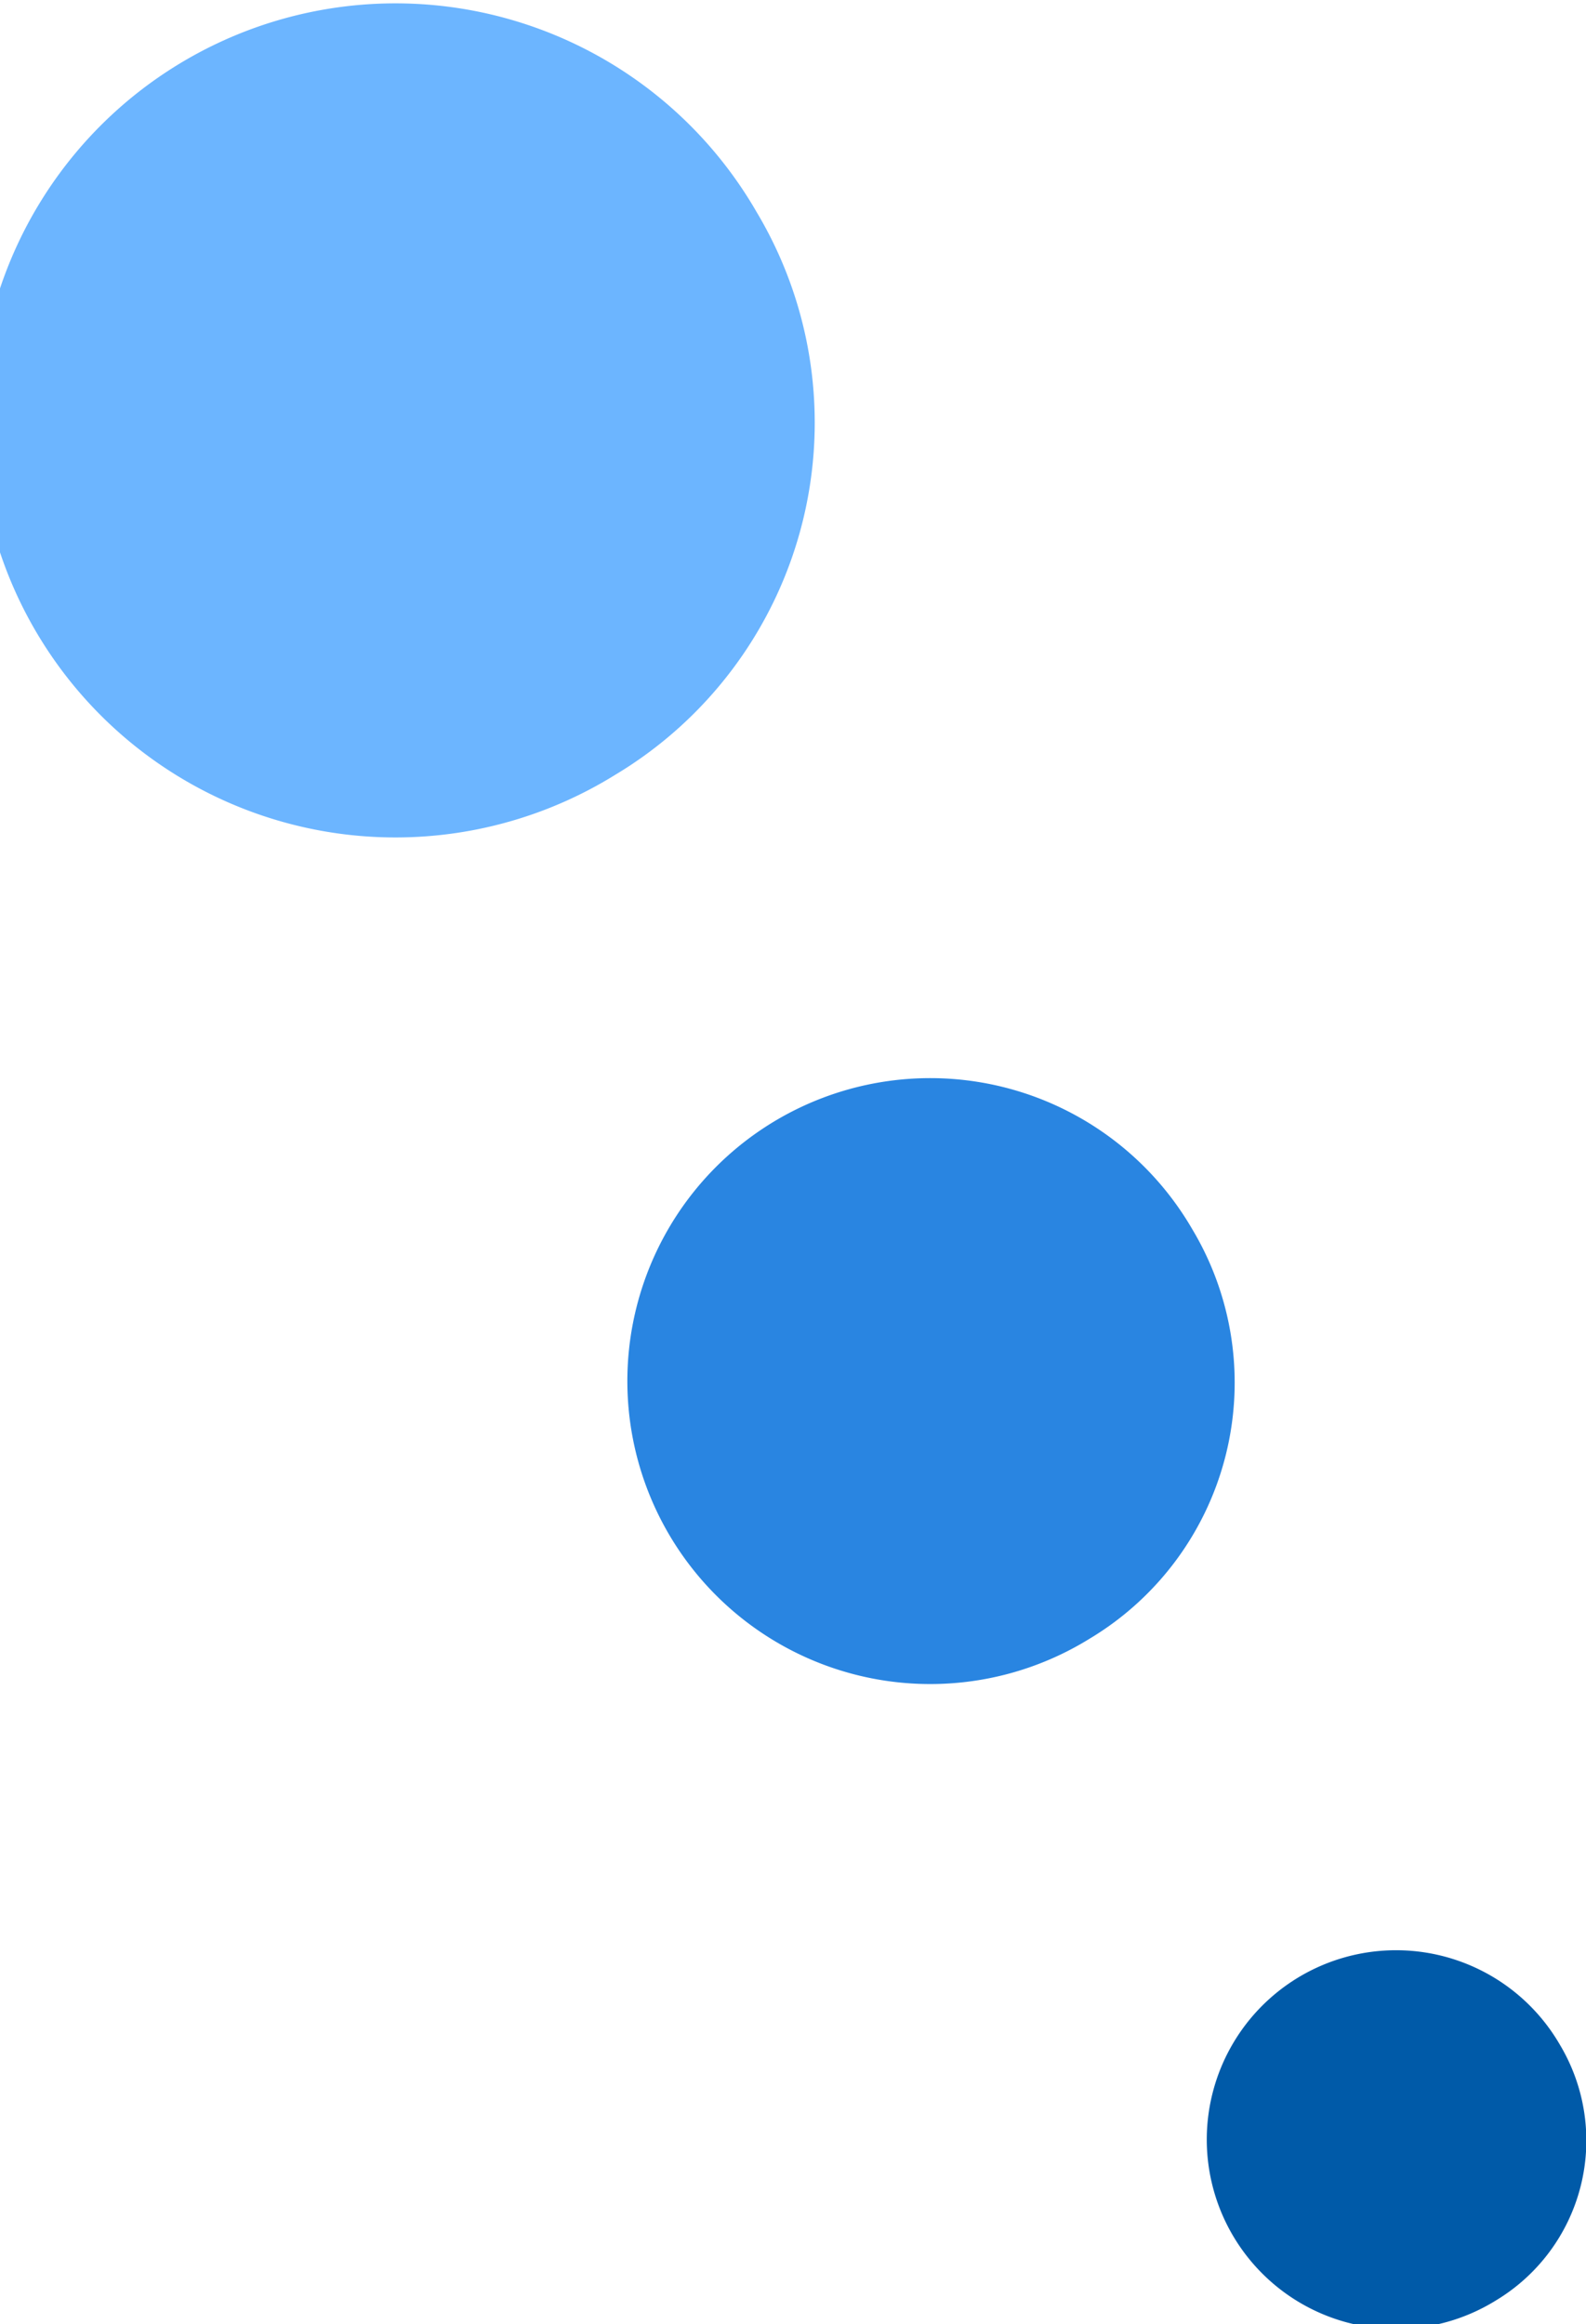
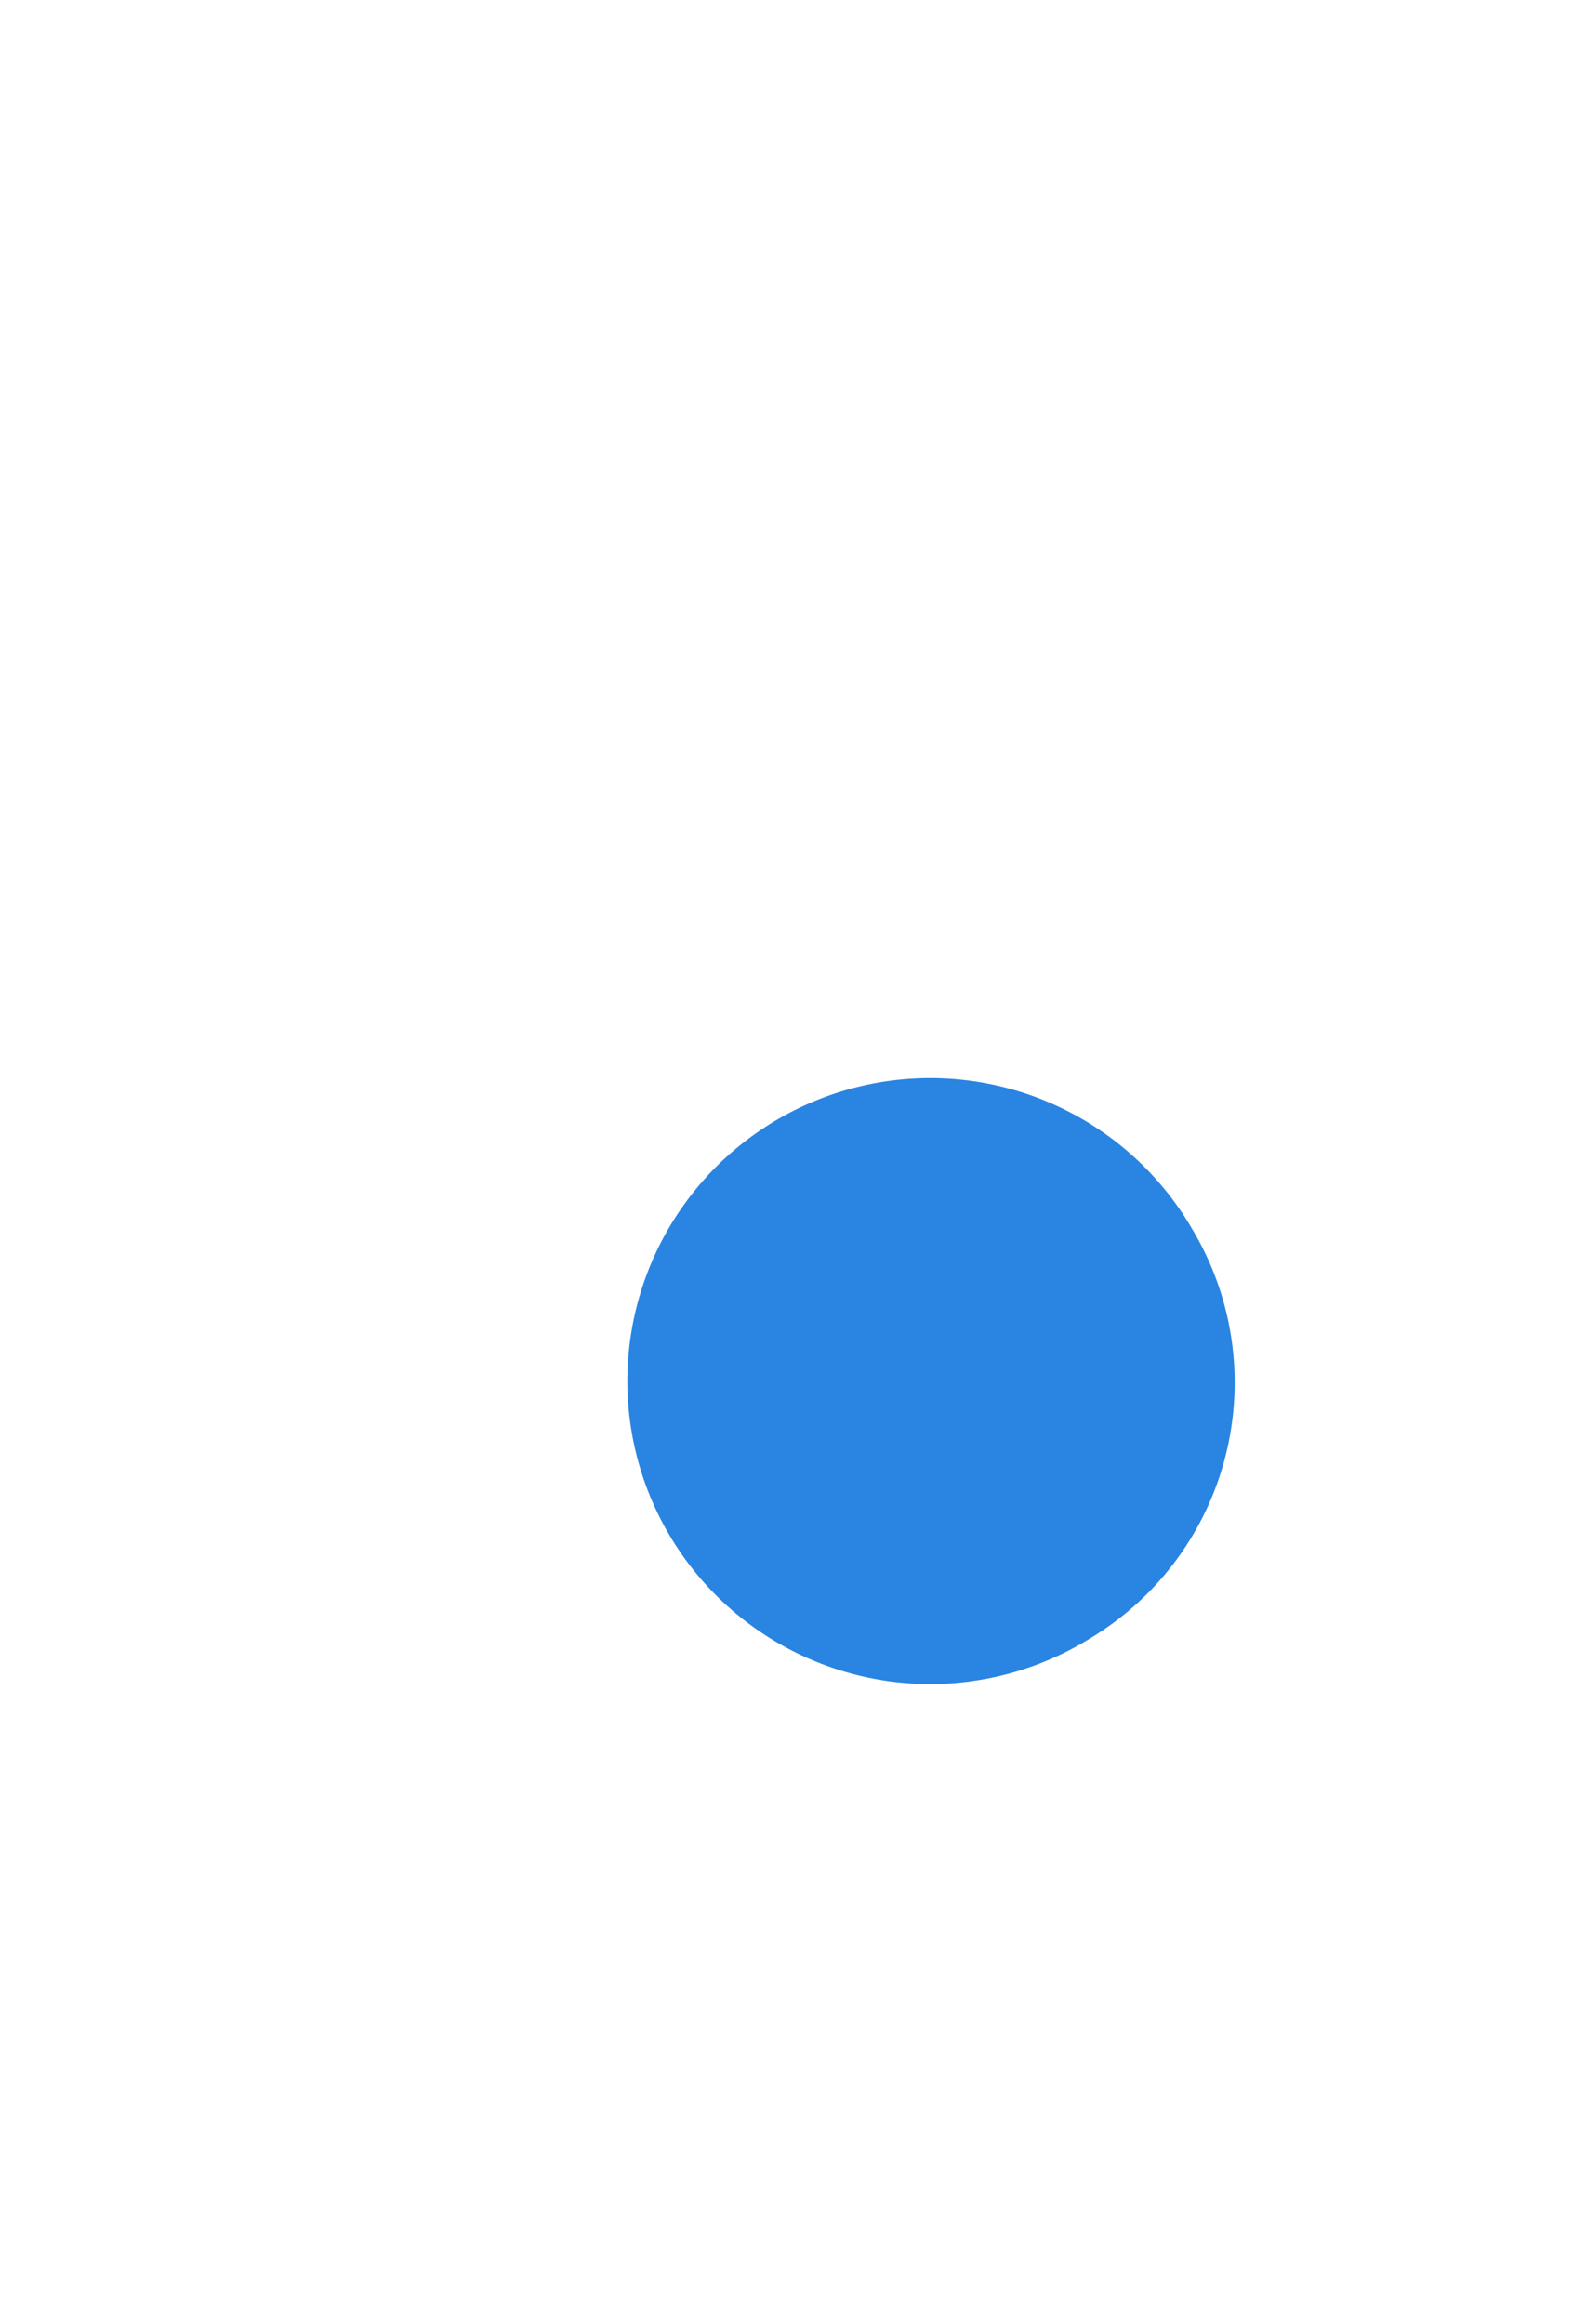
<svg xmlns="http://www.w3.org/2000/svg" width="16.758" height="24.549" viewBox="0 0 16.758 24.549">
  <g transform="translate(0 0.001)">
-     <path d="M2517.807,2671.284a4.405,4.405,0,1,1,1.491-5.946A4.336,4.336,0,0,1,2517.807,2671.284Z" transform="translate(-2511.305 -2663.102)" fill="#6cb5ff" />
    <path d="M2522.819,2680.409a3.2,3.2,0,1,1,1.084-4.324A3.153,3.153,0,0,1,2522.819,2680.409Z" transform="translate(-2511.305 -2663.102)" fill="#2985e1" />
-     <path d="M2527.11,2687.4a2,2,0,1,1,.678-2.7A1.971,1.971,0,0,1,2527.11,2687.4Z" transform="translate(-2511.305 -2663.102)" fill="#005aa8" />
  </g>
</svg>